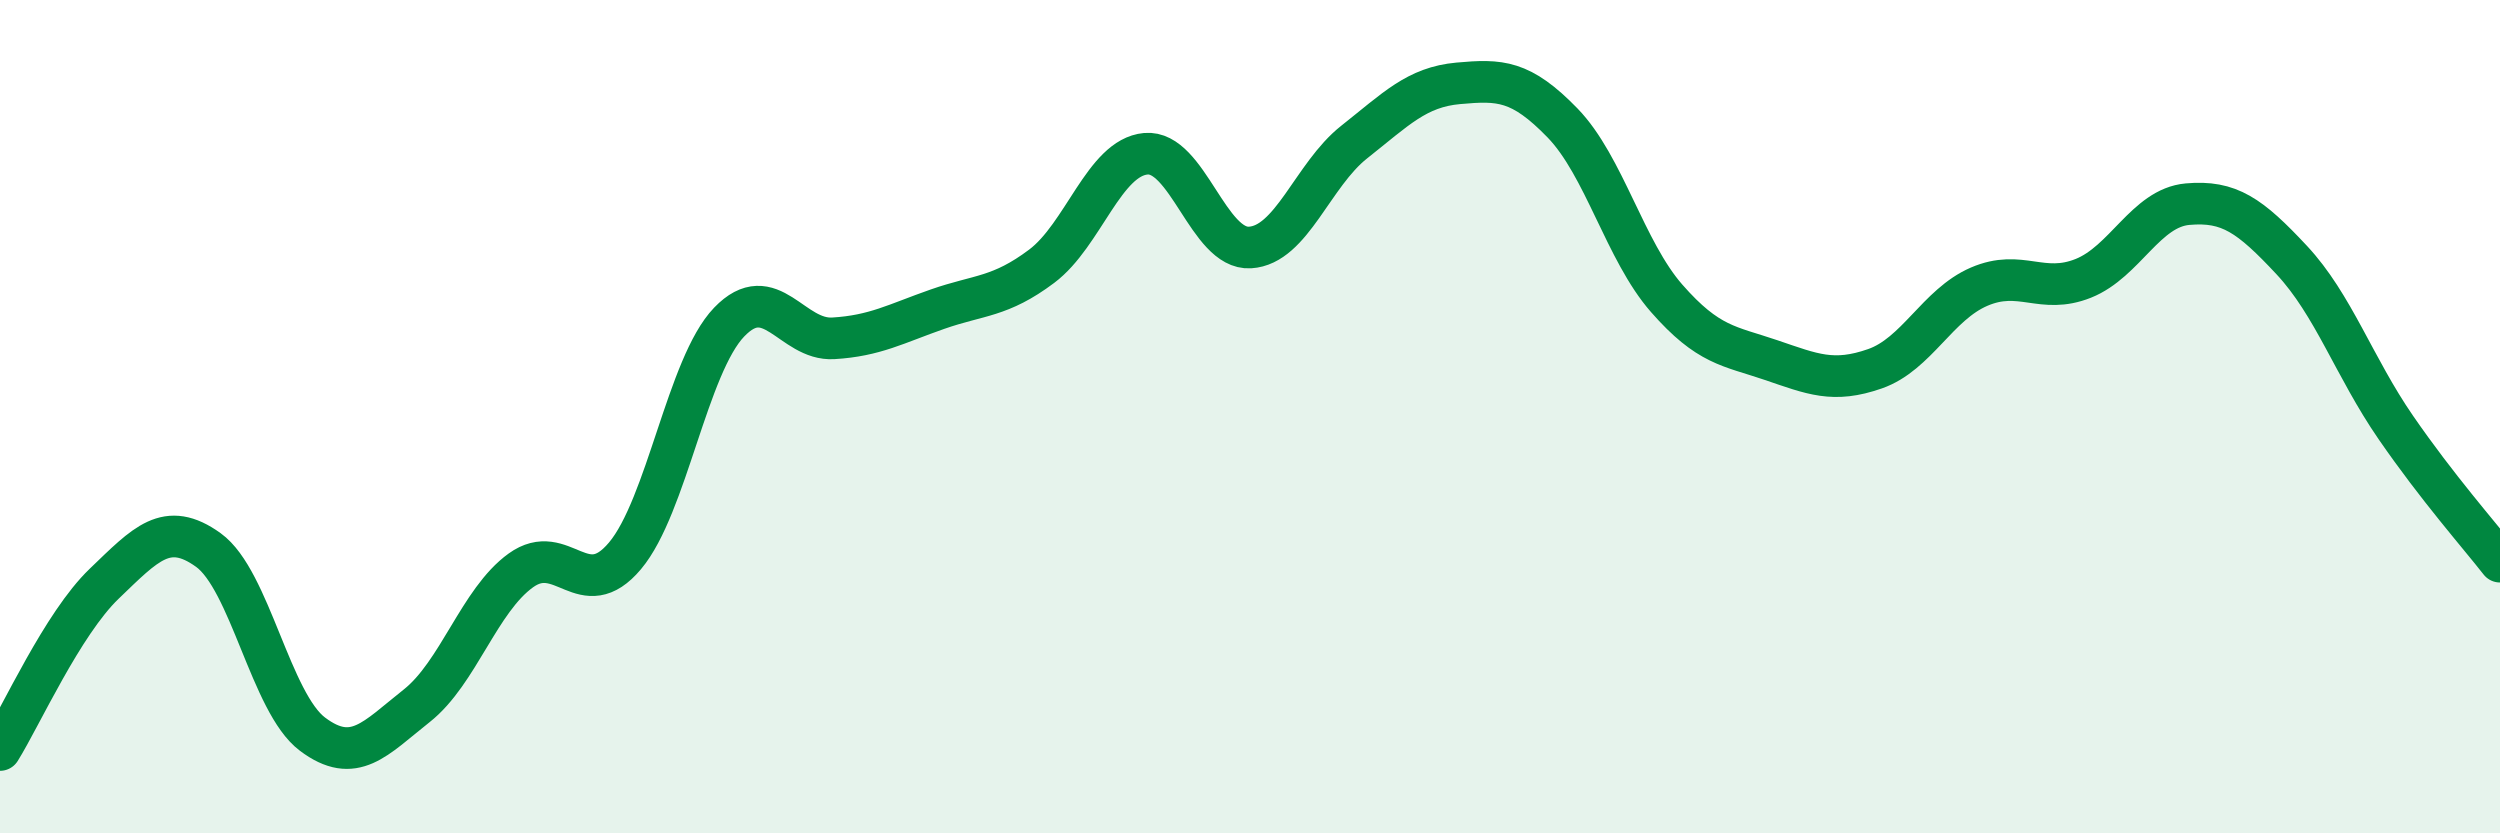
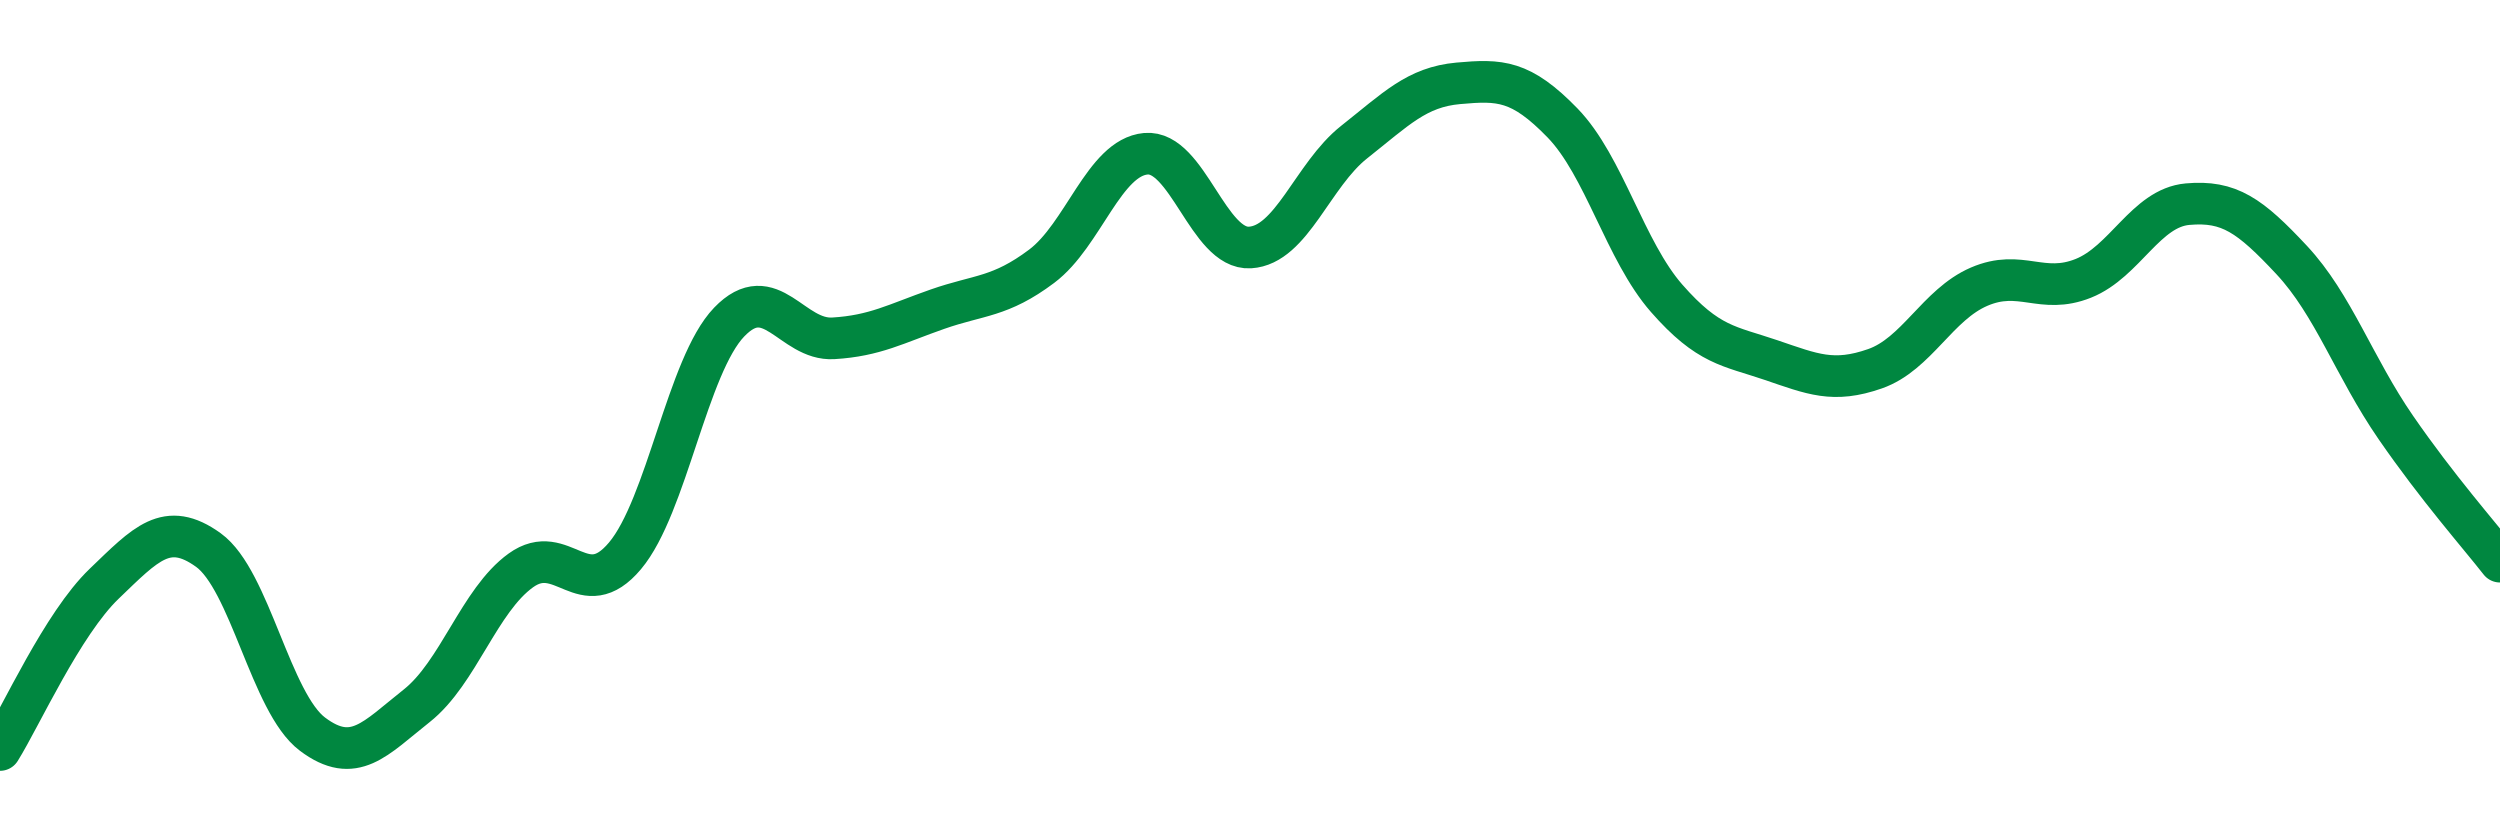
<svg xmlns="http://www.w3.org/2000/svg" width="60" height="20" viewBox="0 0 60 20">
-   <path d="M 0,18 C 0.5,17.2 1.5,14.97 2.5,14.01 C 3.5,13.05 4,12.48 5,13.2 C 6,13.92 6.5,16.87 7.5,17.62 C 8.5,18.37 9,17.73 10,16.94 C 11,16.15 11.5,14.41 12.5,13.69 C 13.5,12.97 14,14.53 15,13.34 C 16,12.15 16.5,8.77 17.5,7.73 C 18.5,6.69 19,8.18 20,8.12 C 21,8.06 21.5,7.77 22.5,7.42 C 23.5,7.07 24,7.14 25,6.39 C 26,5.64 26.5,3.78 27.5,3.69 C 28.5,3.6 29,6 30,5.94 C 31,5.88 31.5,4.2 32.5,3.41 C 33.5,2.62 34,2.09 35,2 C 36,1.91 36.5,1.92 37.5,2.95 C 38.5,3.98 39,6.02 40,7.16 C 41,8.3 41.5,8.3 42.5,8.64 C 43.5,8.98 44,9.2 45,8.85 C 46,8.5 46.5,7.31 47.5,6.88 C 48.5,6.45 49,7.08 50,6.68 C 51,6.28 51.5,4.99 52.5,4.9 C 53.5,4.81 54,5.17 55,6.24 C 56,7.31 56.5,8.81 57.5,10.26 C 58.5,11.71 59.5,12.84 60,13.48L60 20L0 20Z" fill="#008740" opacity="0.1" stroke-linecap="round" stroke-linejoin="round" />
  <path d="M 0,18 C 0.5,17.2 1.5,14.97 2.5,14.01 C 3.5,13.05 4,12.48 5,13.2 C 6,13.92 6.5,16.87 7.5,17.62 C 8.5,18.37 9,17.73 10,16.94 C 11,16.15 11.5,14.41 12.5,13.69 C 13.5,12.97 14,14.53 15,13.34 C 16,12.15 16.5,8.77 17.5,7.73 C 18.5,6.69 19,8.18 20,8.12 C 21,8.06 21.5,7.77 22.5,7.42 C 23.5,7.07 24,7.14 25,6.39 C 26,5.64 26.5,3.78 27.5,3.69 C 28.5,3.6 29,6 30,5.94 C 31,5.88 31.5,4.2 32.5,3.41 C 33.5,2.62 34,2.09 35,2 C 36,1.91 36.5,1.92 37.5,2.95 C 38.5,3.98 39,6.02 40,7.16 C 41,8.3 41.5,8.3 42.5,8.64 C 43.5,8.98 44,9.2 45,8.85 C 46,8.5 46.5,7.31 47.5,6.88 C 48.5,6.45 49,7.08 50,6.68 C 51,6.28 51.5,4.99 52.5,4.9 C 53.5,4.81 54,5.17 55,6.24 C 56,7.31 56.5,8.81 57.5,10.26 C 58.5,11.71 59.5,12.84 60,13.48" stroke="#008740" stroke-width="1" fill="none" stroke-linecap="round" stroke-linejoin="round" />
</svg>